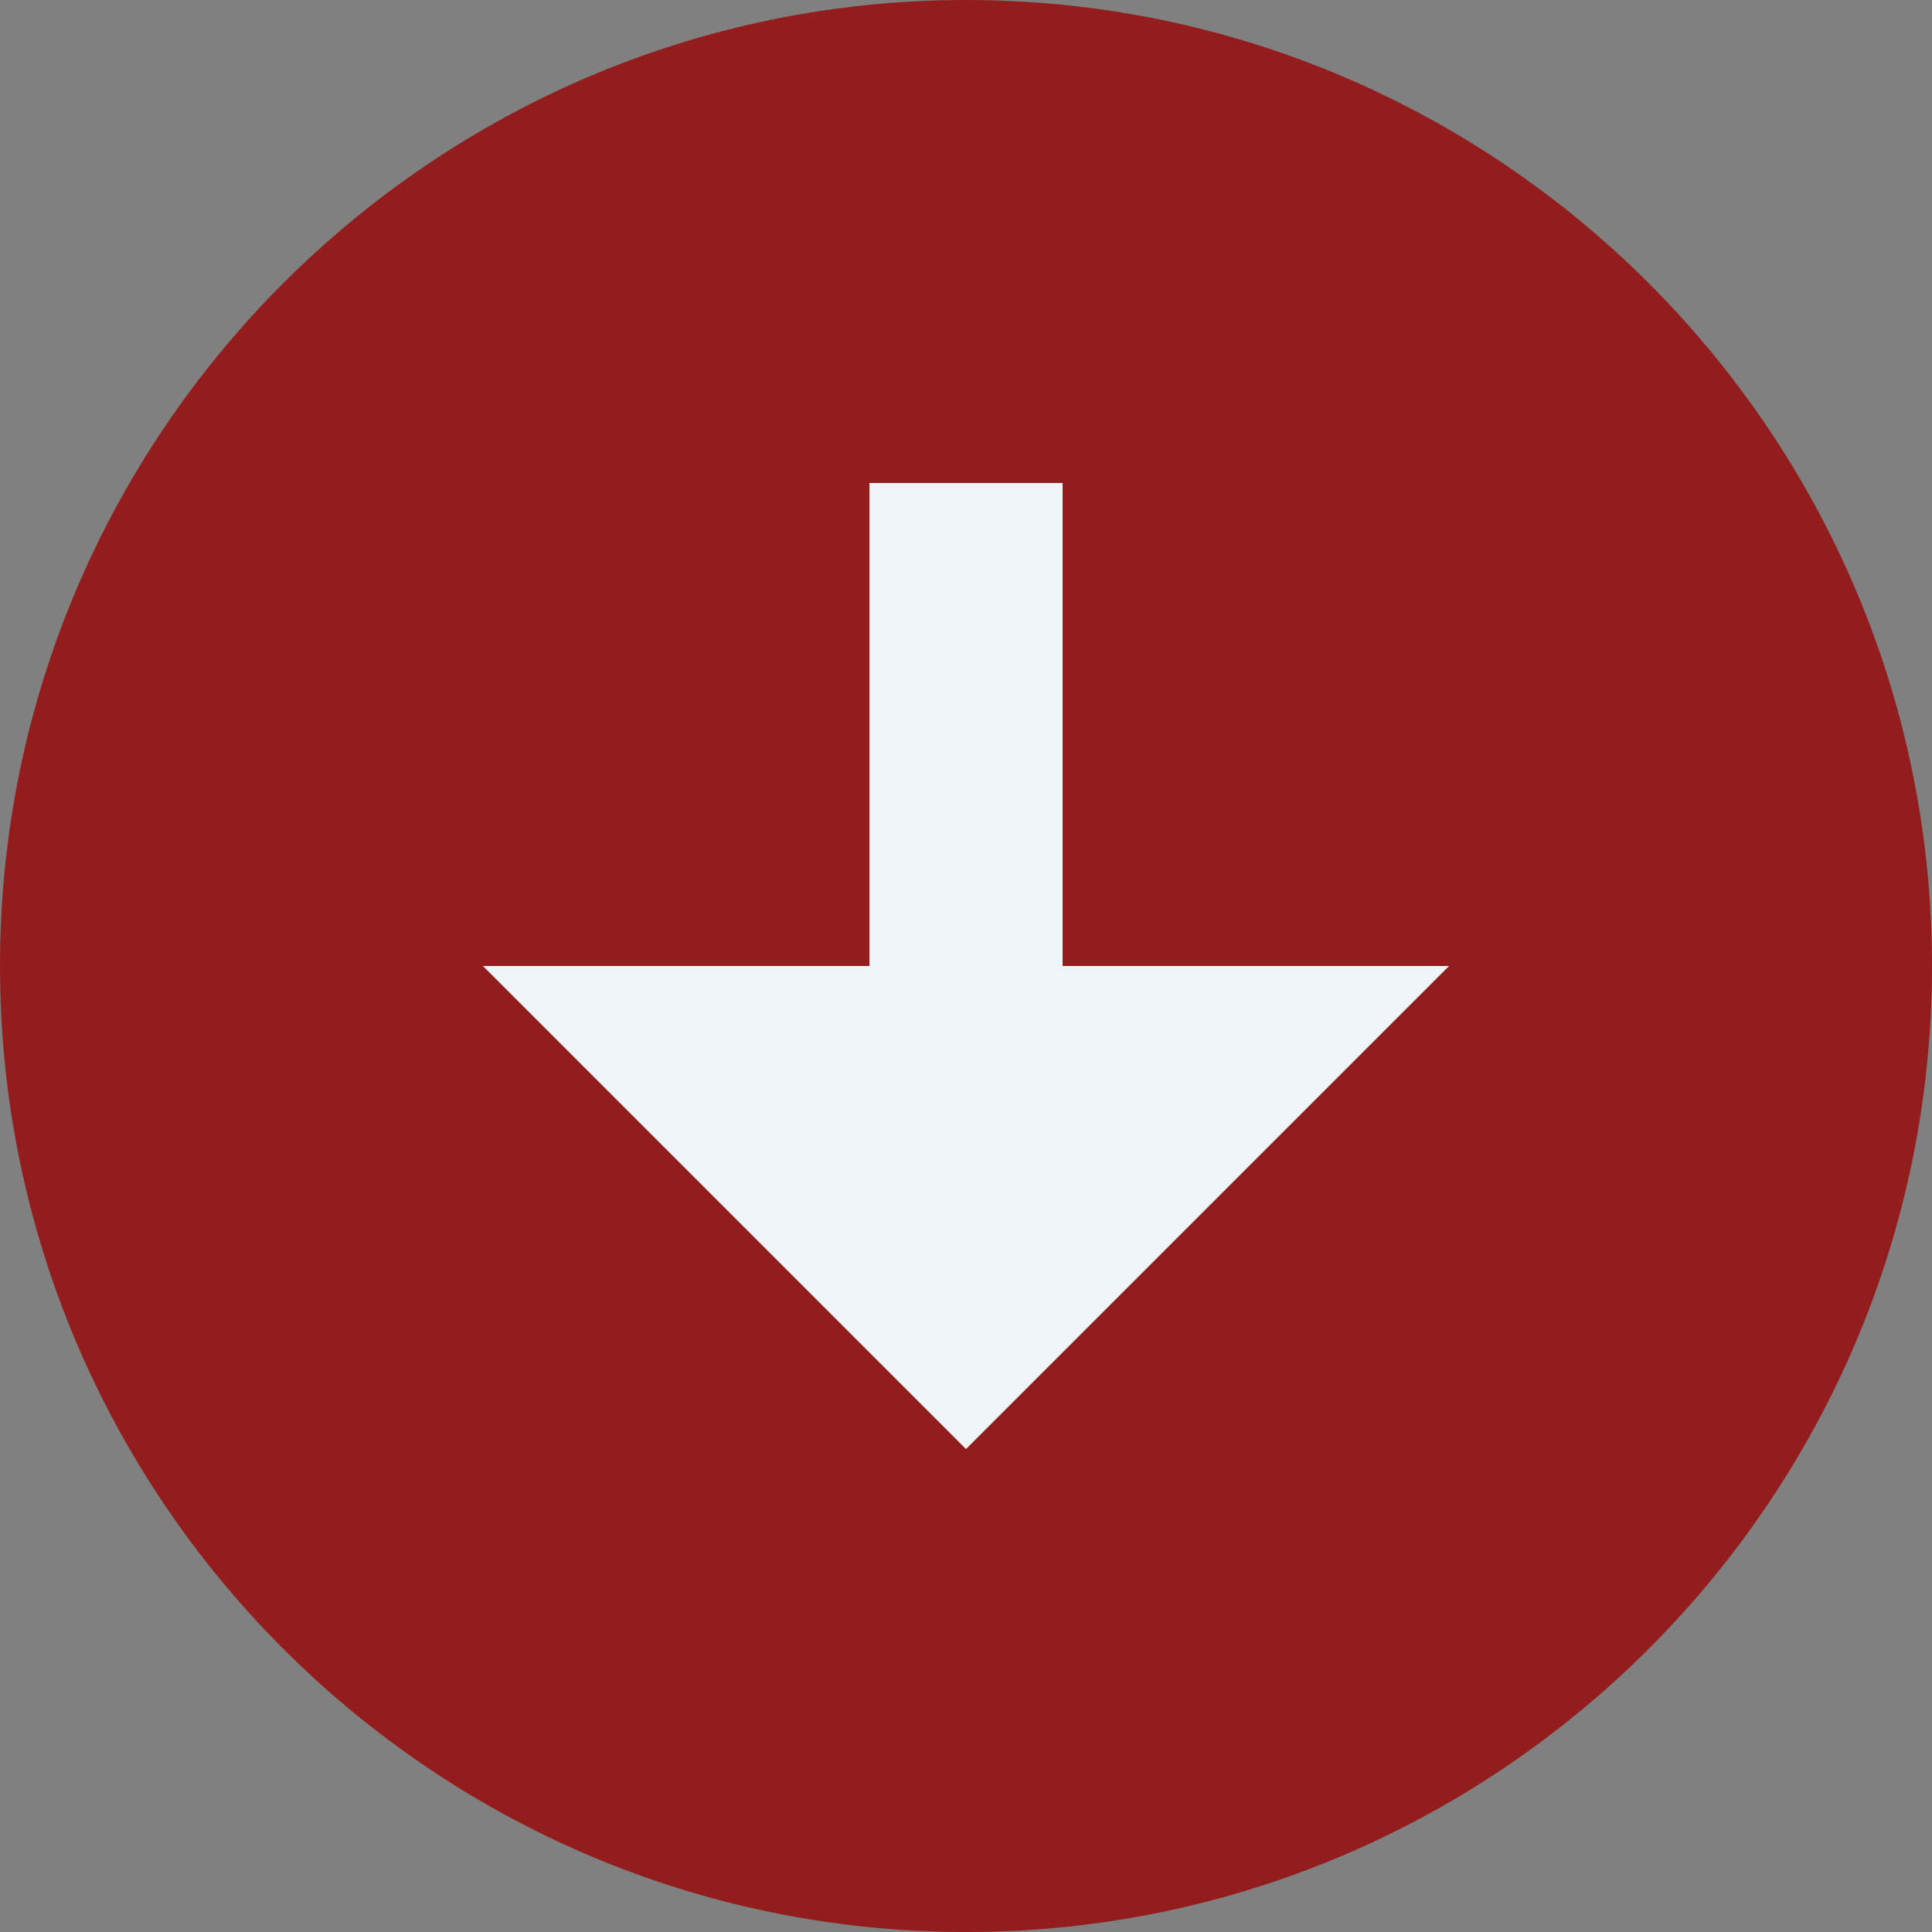
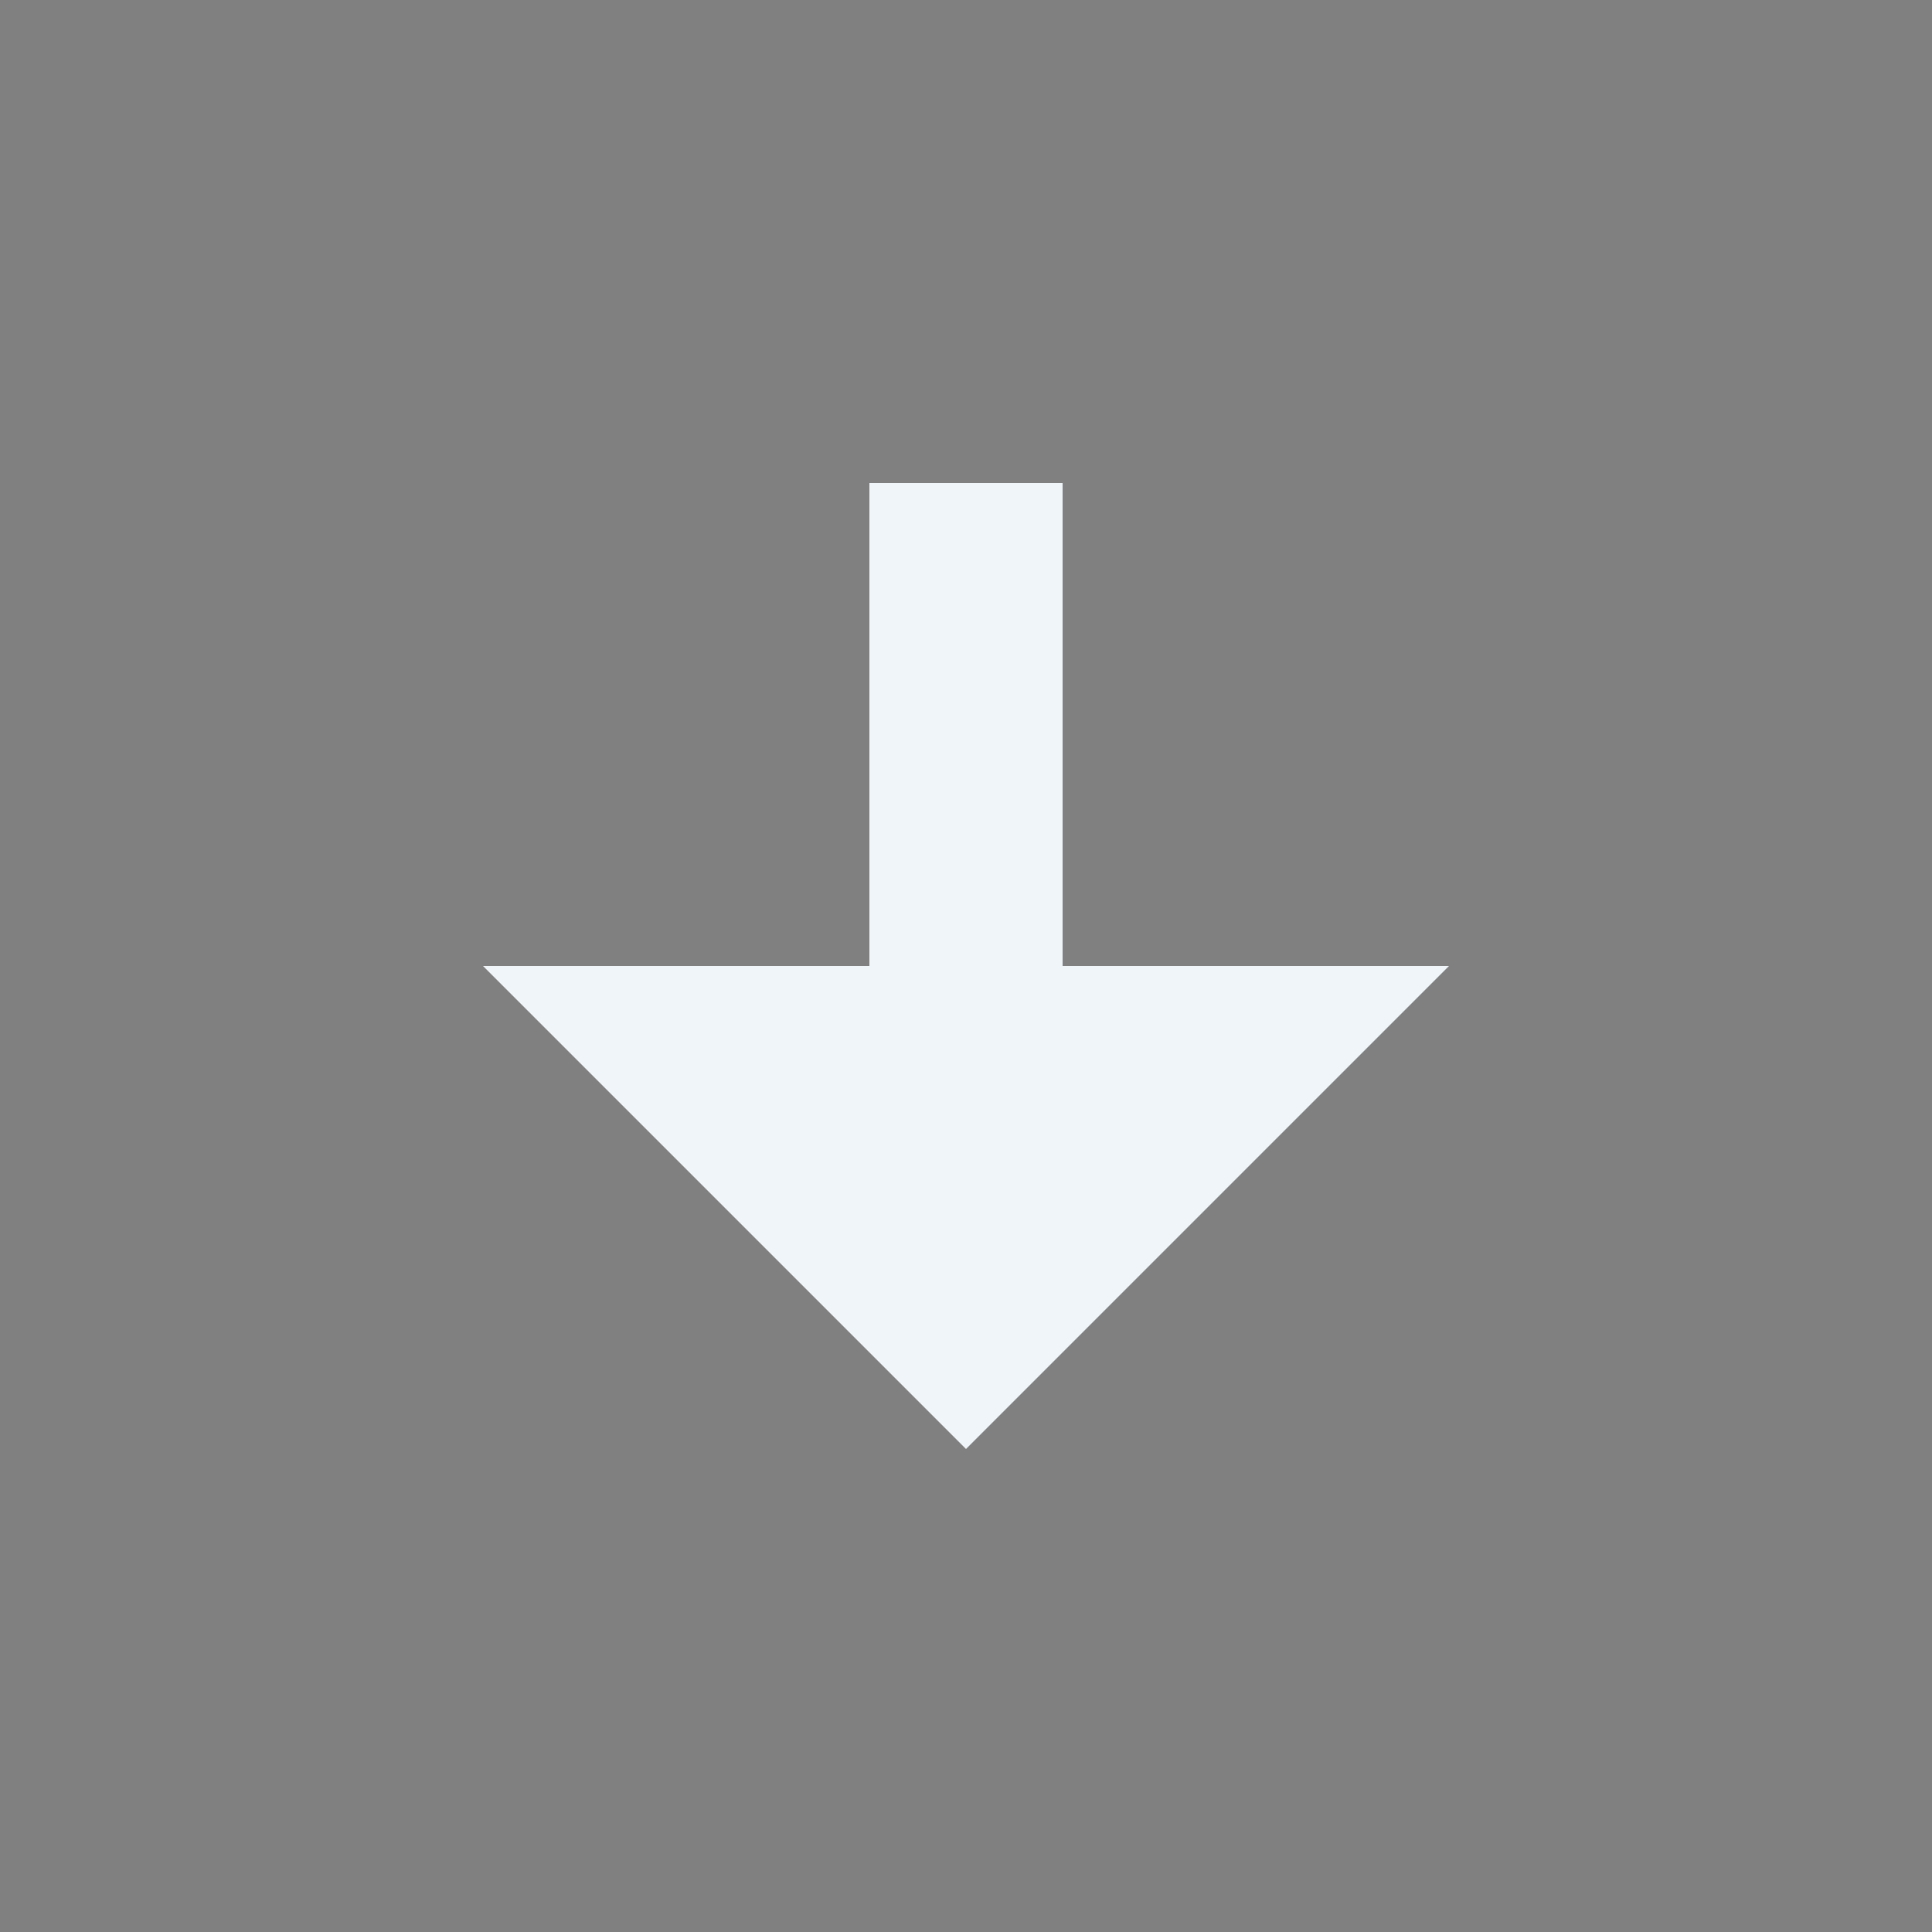
<svg xmlns="http://www.w3.org/2000/svg" version="1.1" id="Layer_1" x="0px" y="0px" viewBox="0 0 800 800" style="enable-background:new 0 0 800 800;" xml:space="preserve">
  <rect x="0" y="0" width="800" height="800" fill="#808080" stroke="none" />
  <style type="text/css">
	.st0{fill:#931D1D;}
	.st1{fill:#EFF5F8;}
</style>
  <g id="SVGRepo_bgCarrier">
</g>
  <g id="SVGRepo_tracerCarrier">
</g>
  <g id="SVGRepo_iconCarrier">
-     <path class="st0" d="M400,0C179.4,0,0,179.4,0,400s179.4,400,400,400s400-179.4,400-400S620.6,0,400,0z M400,600L200,400h160V200   h80v200h160L400,600z" />
    <polygon class="st1" points="600,400 400,600 200,400 360,400 360,200 440,200 440,400  " />
  </g>
</svg>